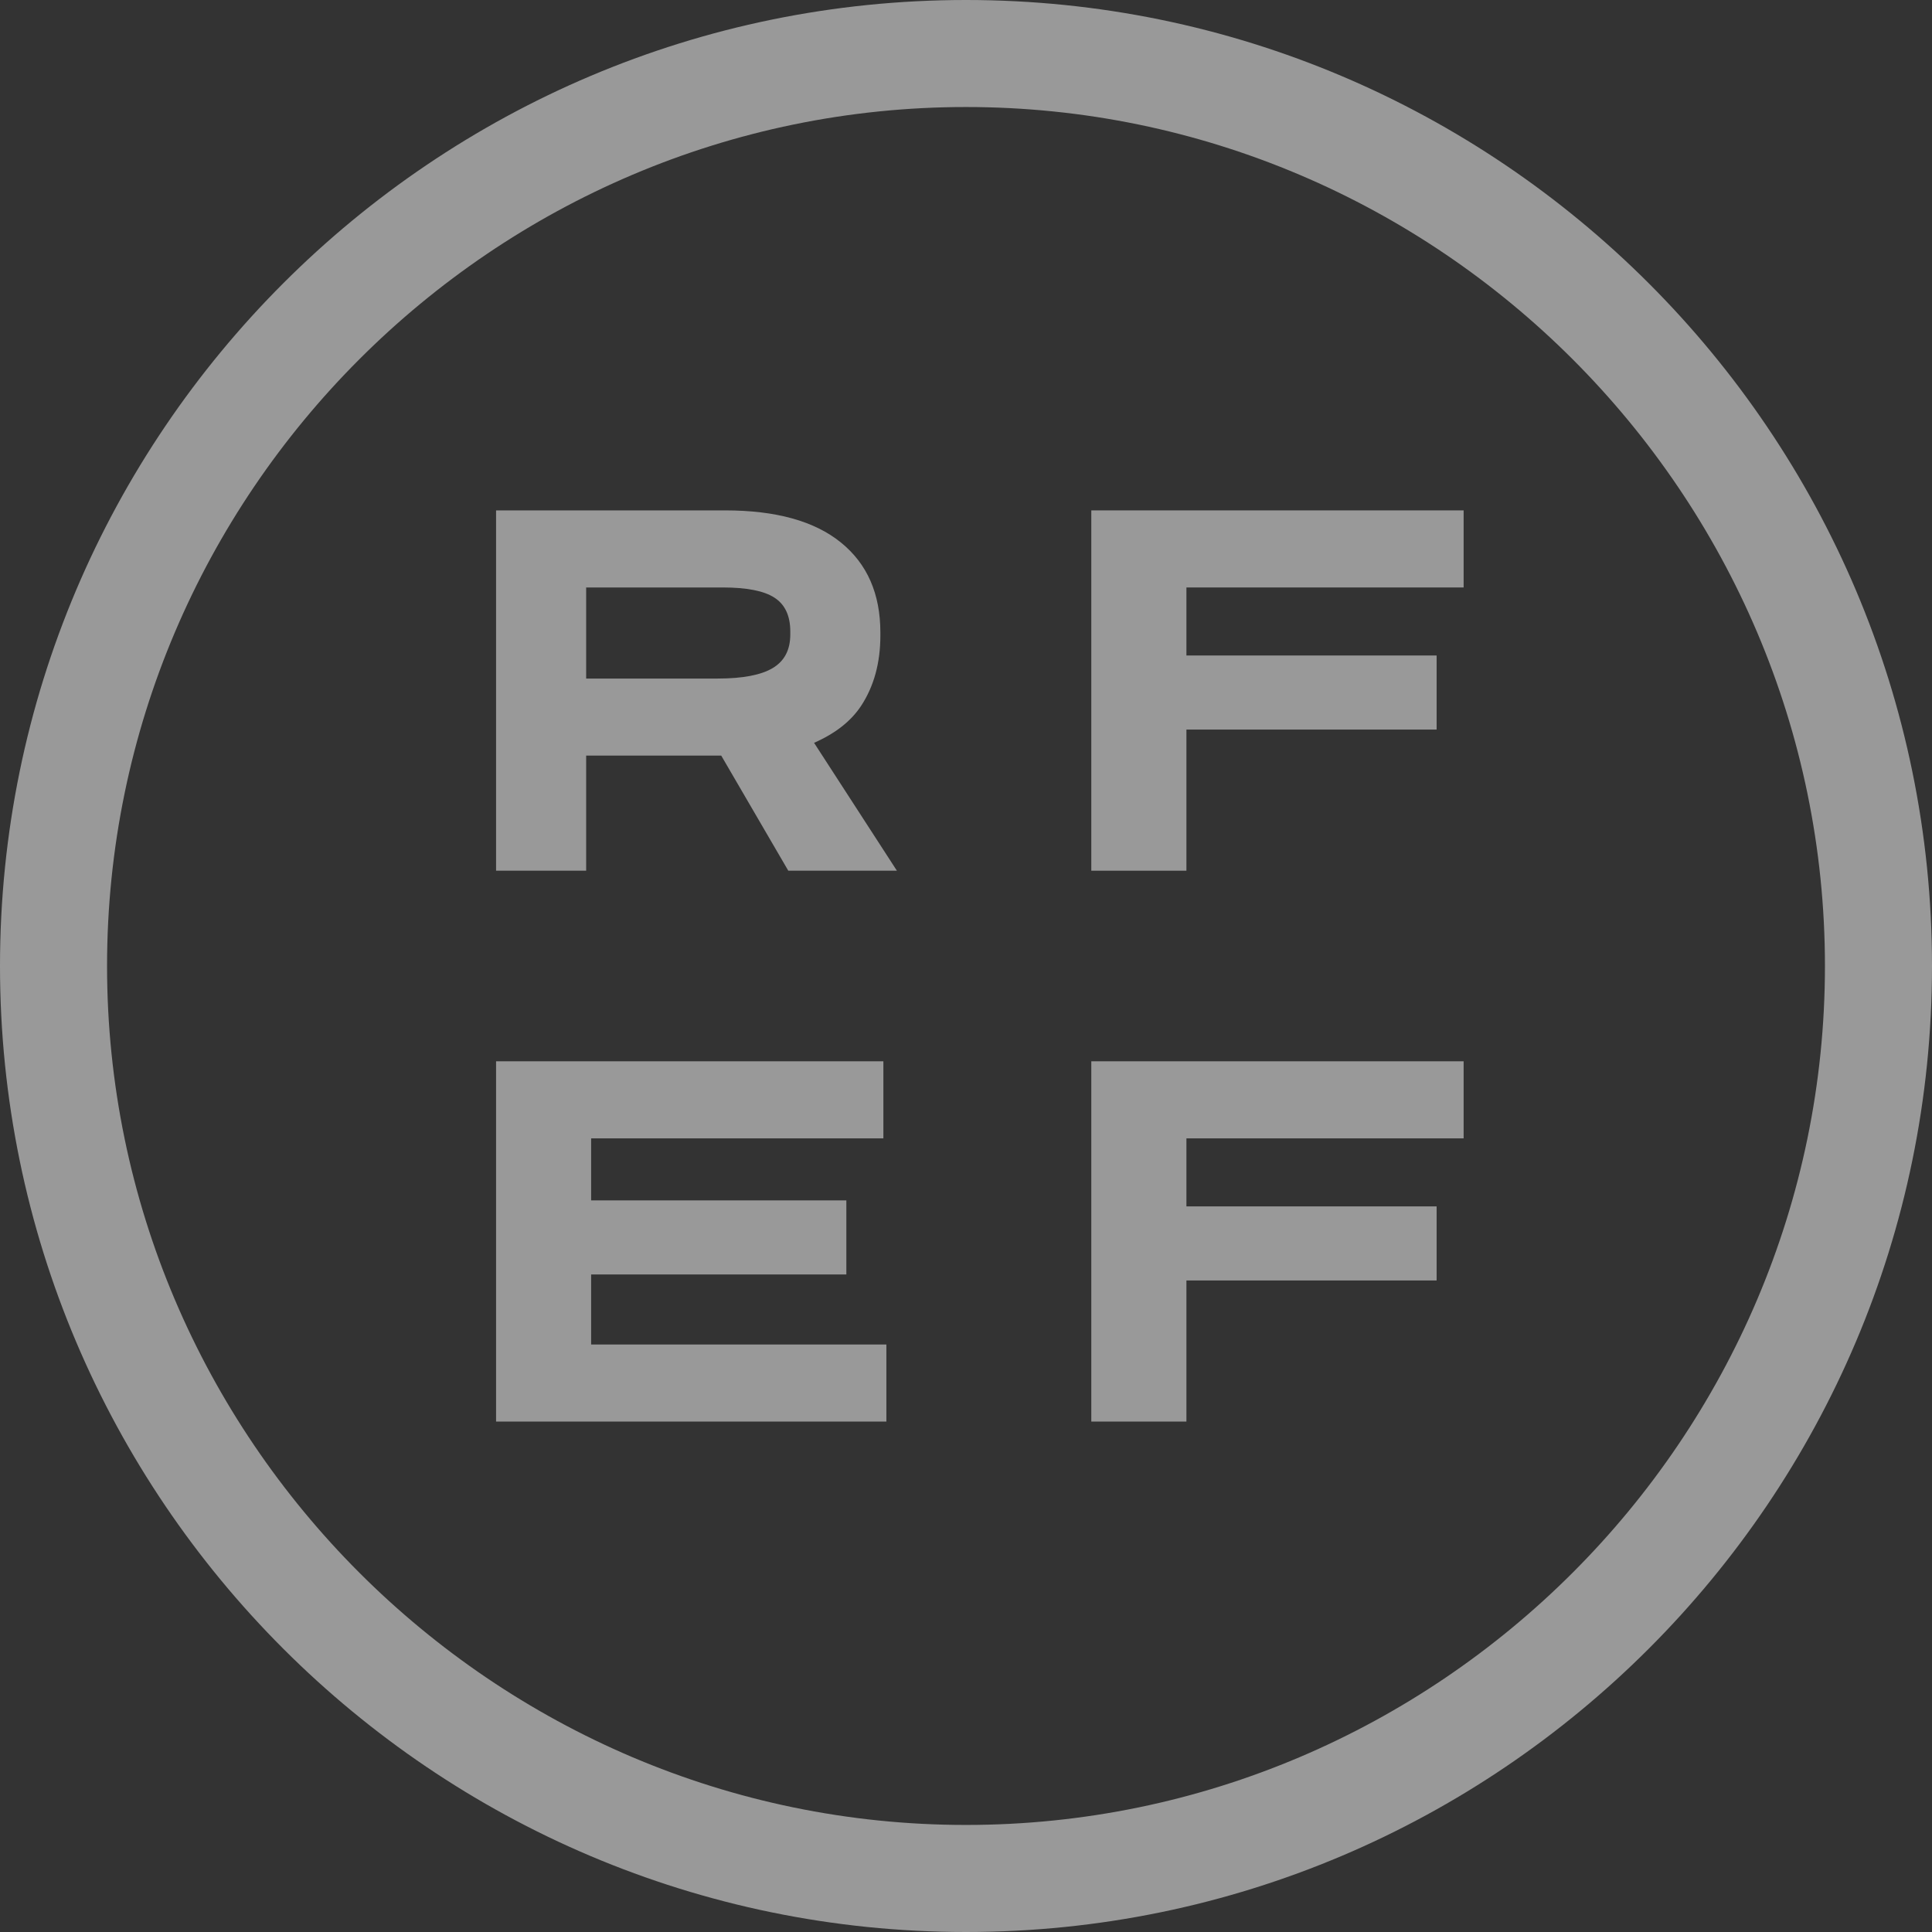
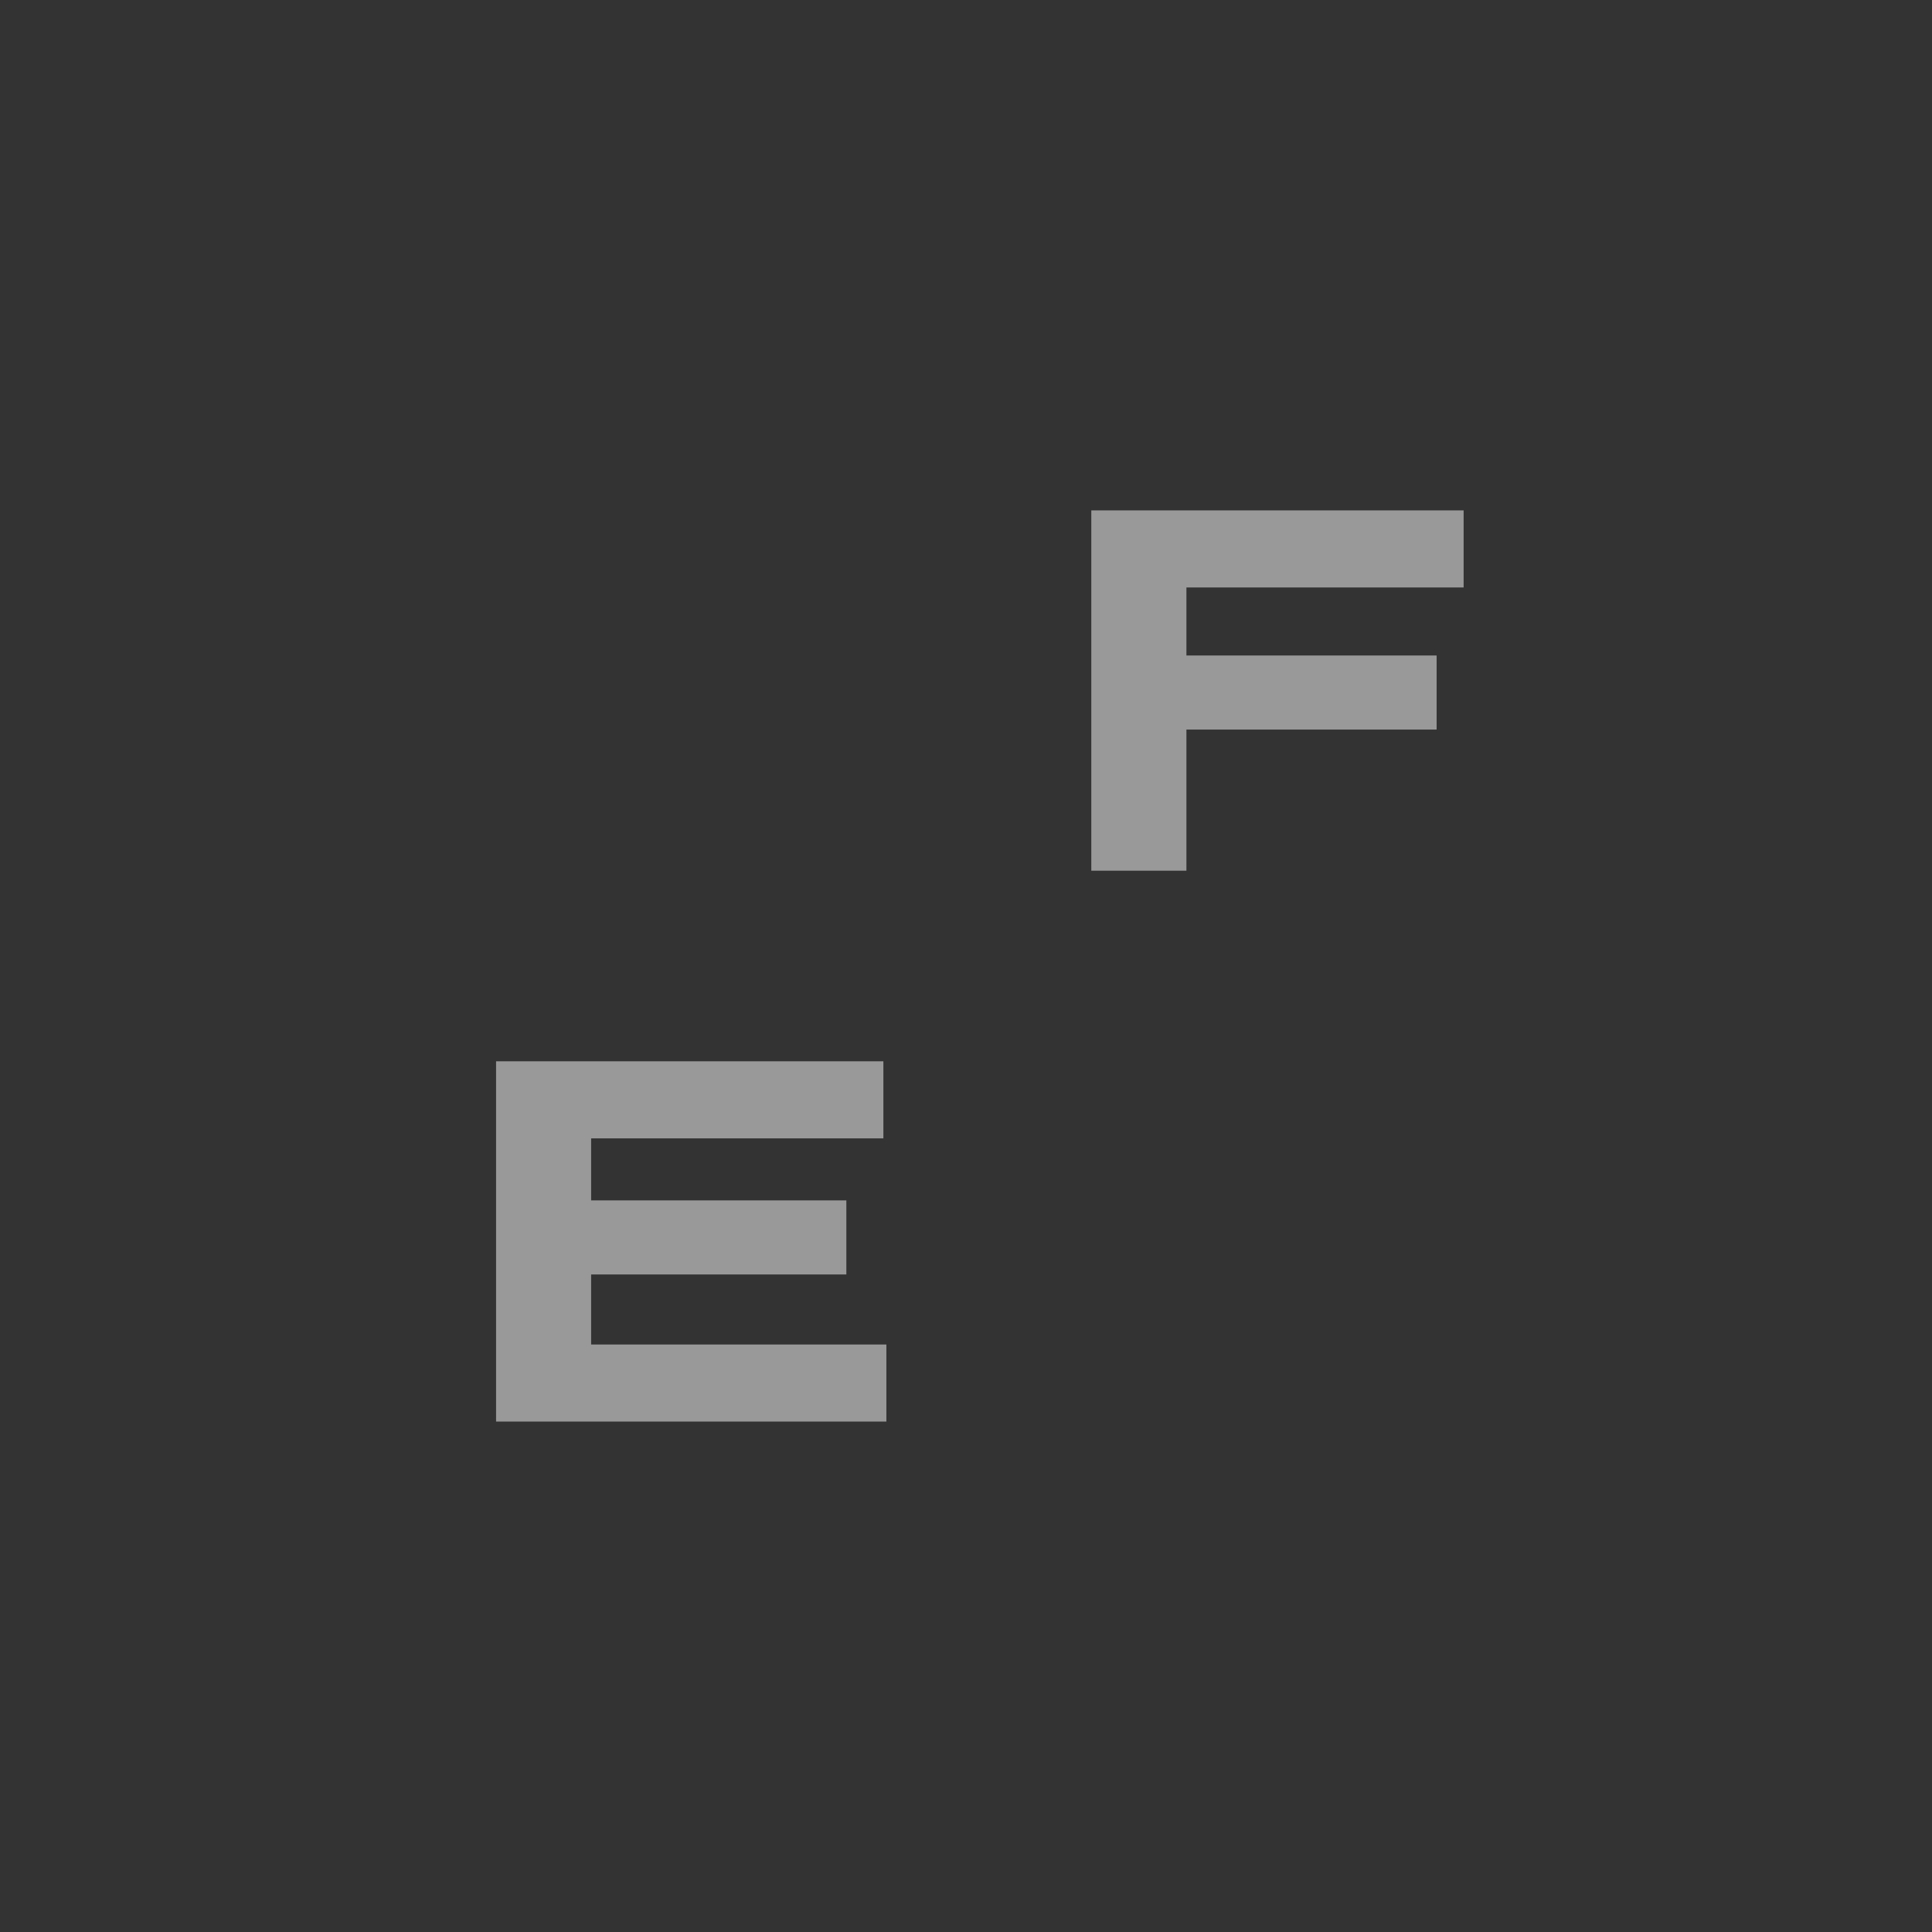
<svg xmlns="http://www.w3.org/2000/svg" width="56" height="56" viewBox="0 0 56 56" fill="none">
  <rect x="0" y="0" width="56" height="56" fill="#333333" stroke="none" />
  <g opacity="0.5">
-     <path d="M56 28C56 43.438 43.438 56 28 56C12.562 56 0 43.438 0 28C0 12.561 12.562 0 28 0C43.438 0 56 12.561 56 28ZM28 3.102C14.303 3.102 3.103 14.302 3.103 28C3.103 41.697 14.303 52.897 28 52.897C41.697 52.897 52.897 41.697 52.897 28C52.897 14.302 41.697 3.102 28 3.102Z" fill="white" />
-     <path d="M16.99 21.901V25.238H14.379V14.794H21.021C22.491 14.794 23.608 15.104 24.372 15.723C25.136 16.341 25.518 17.211 25.518 18.334V18.42C25.518 19.213 25.332 19.892 24.96 20.459C24.666 20.904 24.211 21.261 23.596 21.531L25.997 25.238H22.849L20.905 21.901H16.99ZM20.948 17.028H16.99V19.668H20.804C21.53 19.668 22.061 19.566 22.4 19.363C22.738 19.16 22.907 18.837 22.907 18.391V18.304C22.907 17.85 22.755 17.523 22.45 17.325C22.146 17.126 21.645 17.028 20.948 17.028Z" fill="white" />
    <path d="M31.632 25.238V14.794H42.424V17.028H34.389V19H41.641V21.147H34.389V25.238H31.632Z" fill="white" />
-     <path d="M31.632 41.205V30.762H42.424V32.996H34.389V34.968H41.641V37.115H34.389V41.205H31.632Z" fill="white" />
    <path d="M14.379 30.762H25.605V32.996H17.134V34.794H24.532V36.941H17.134V38.971H25.692V41.205H14.379V30.762Z" fill="white" />
  </g>
</svg>